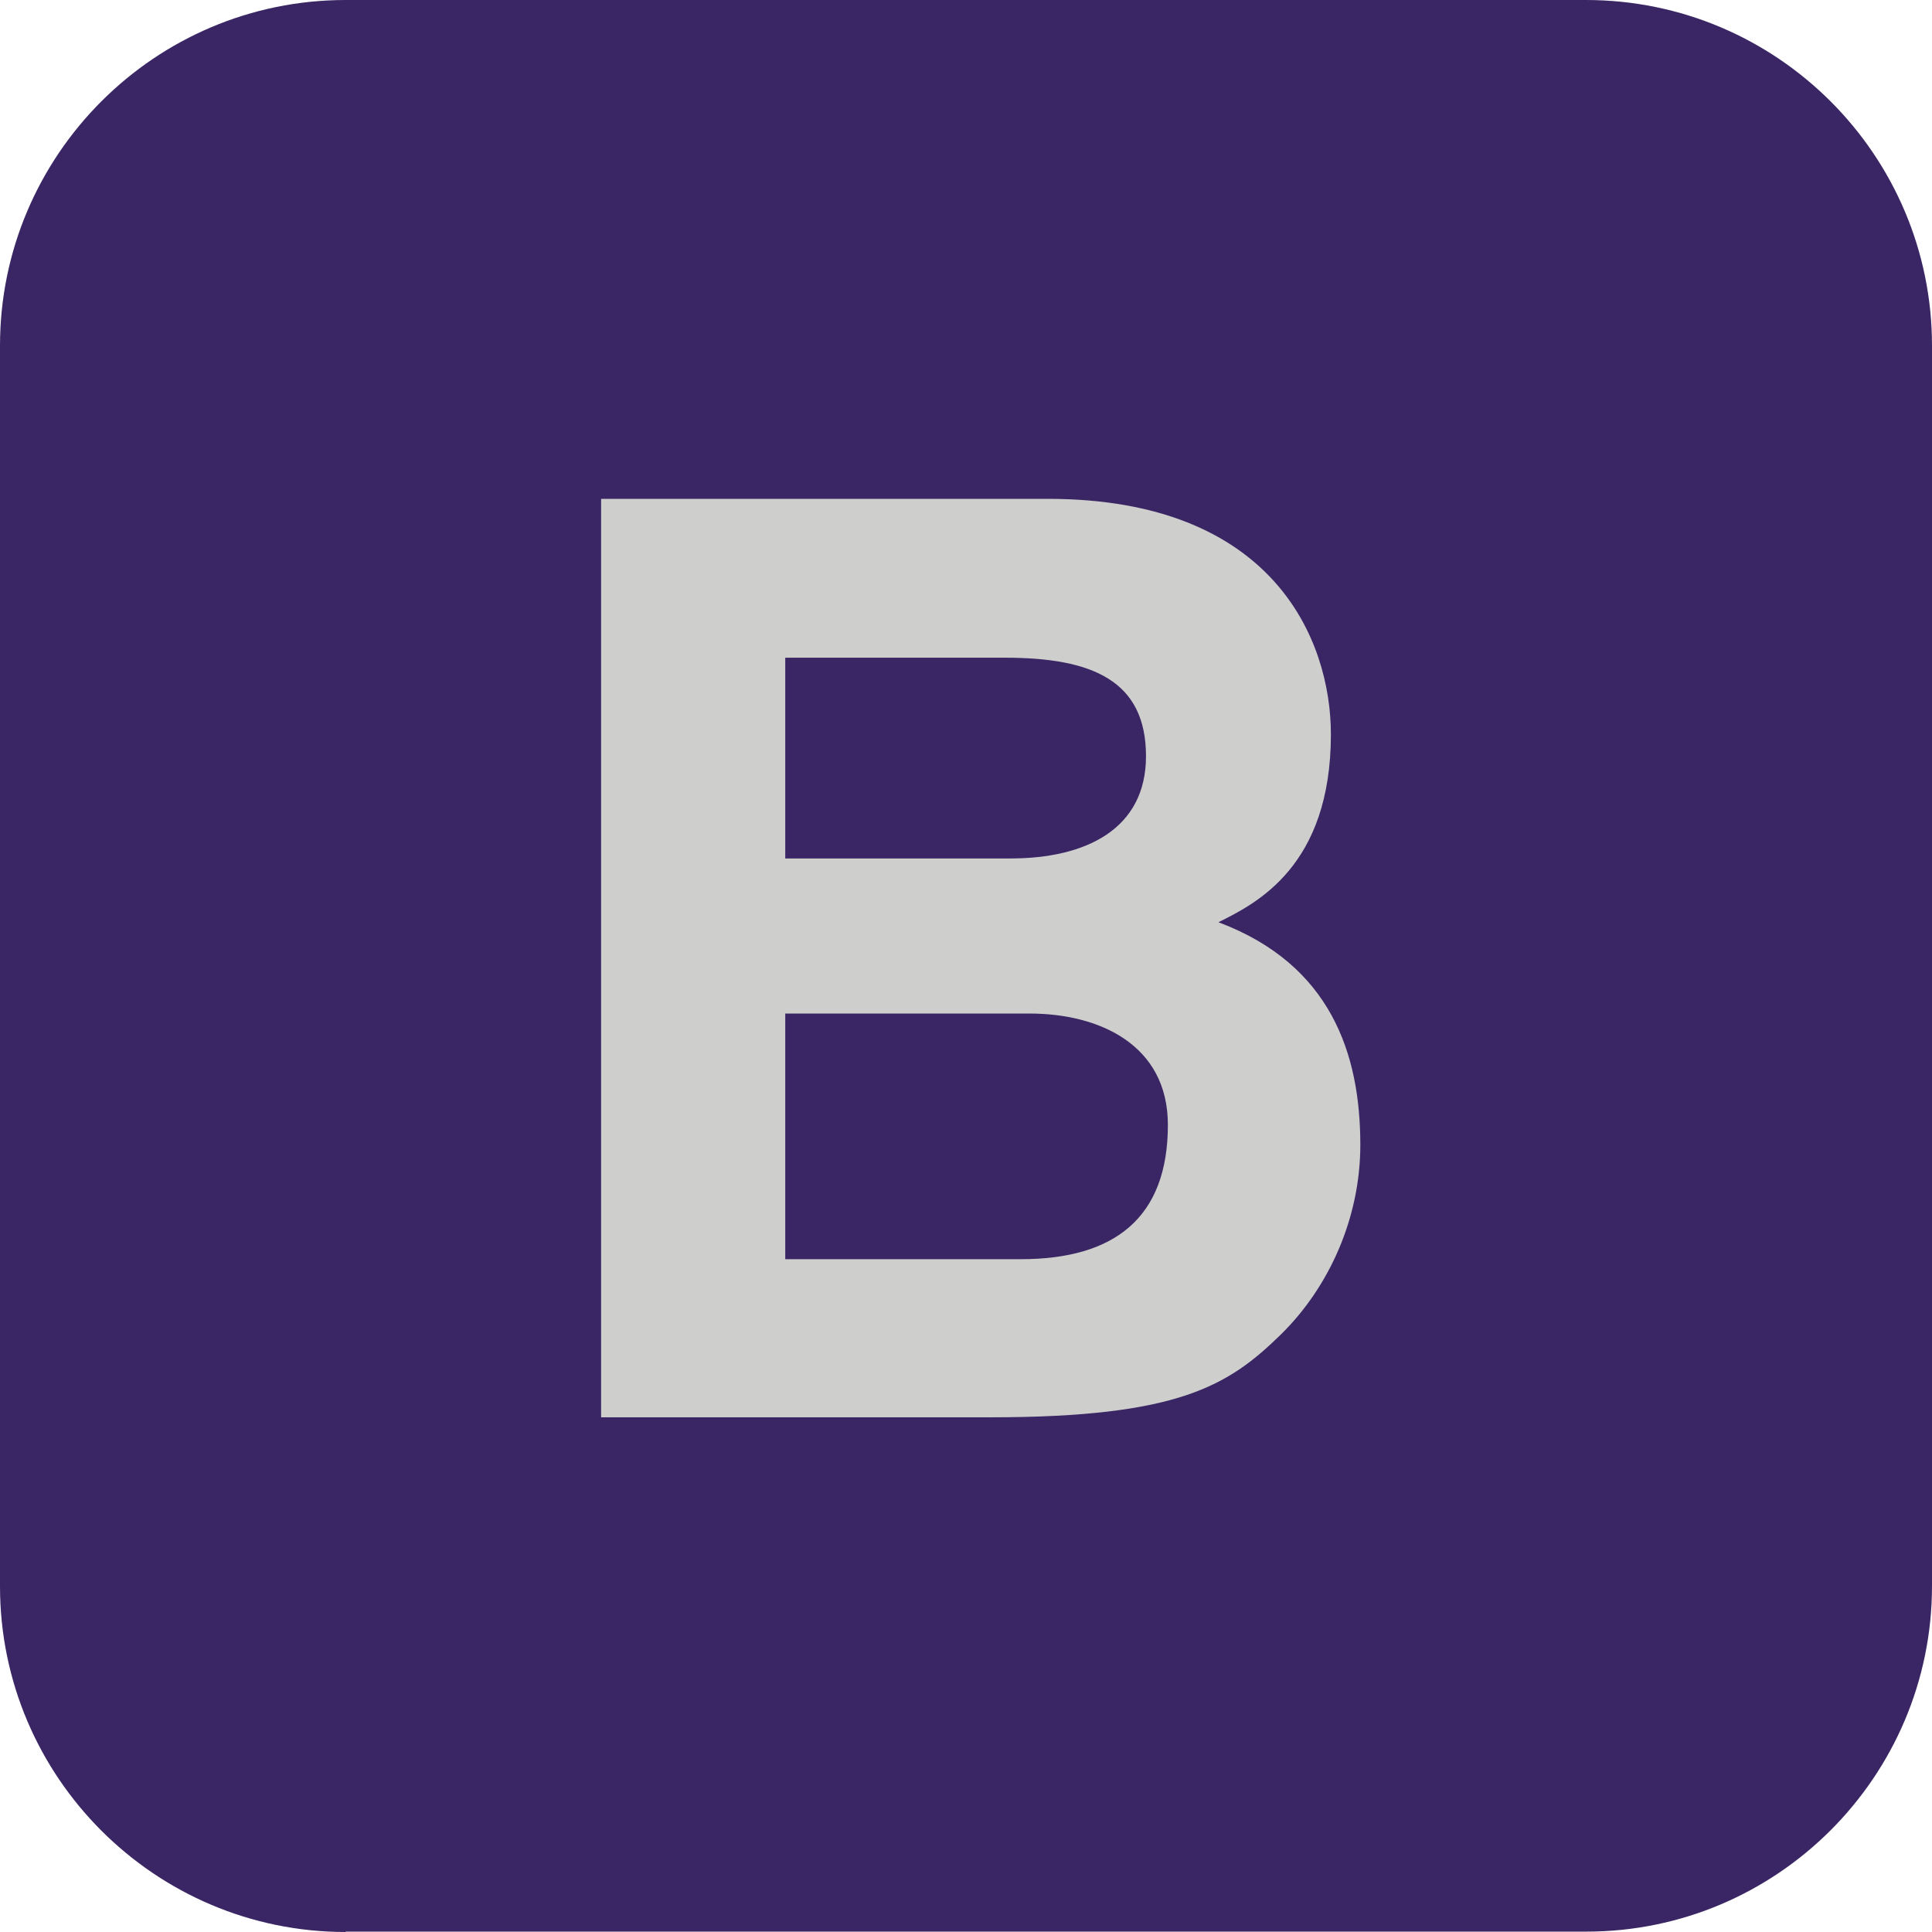
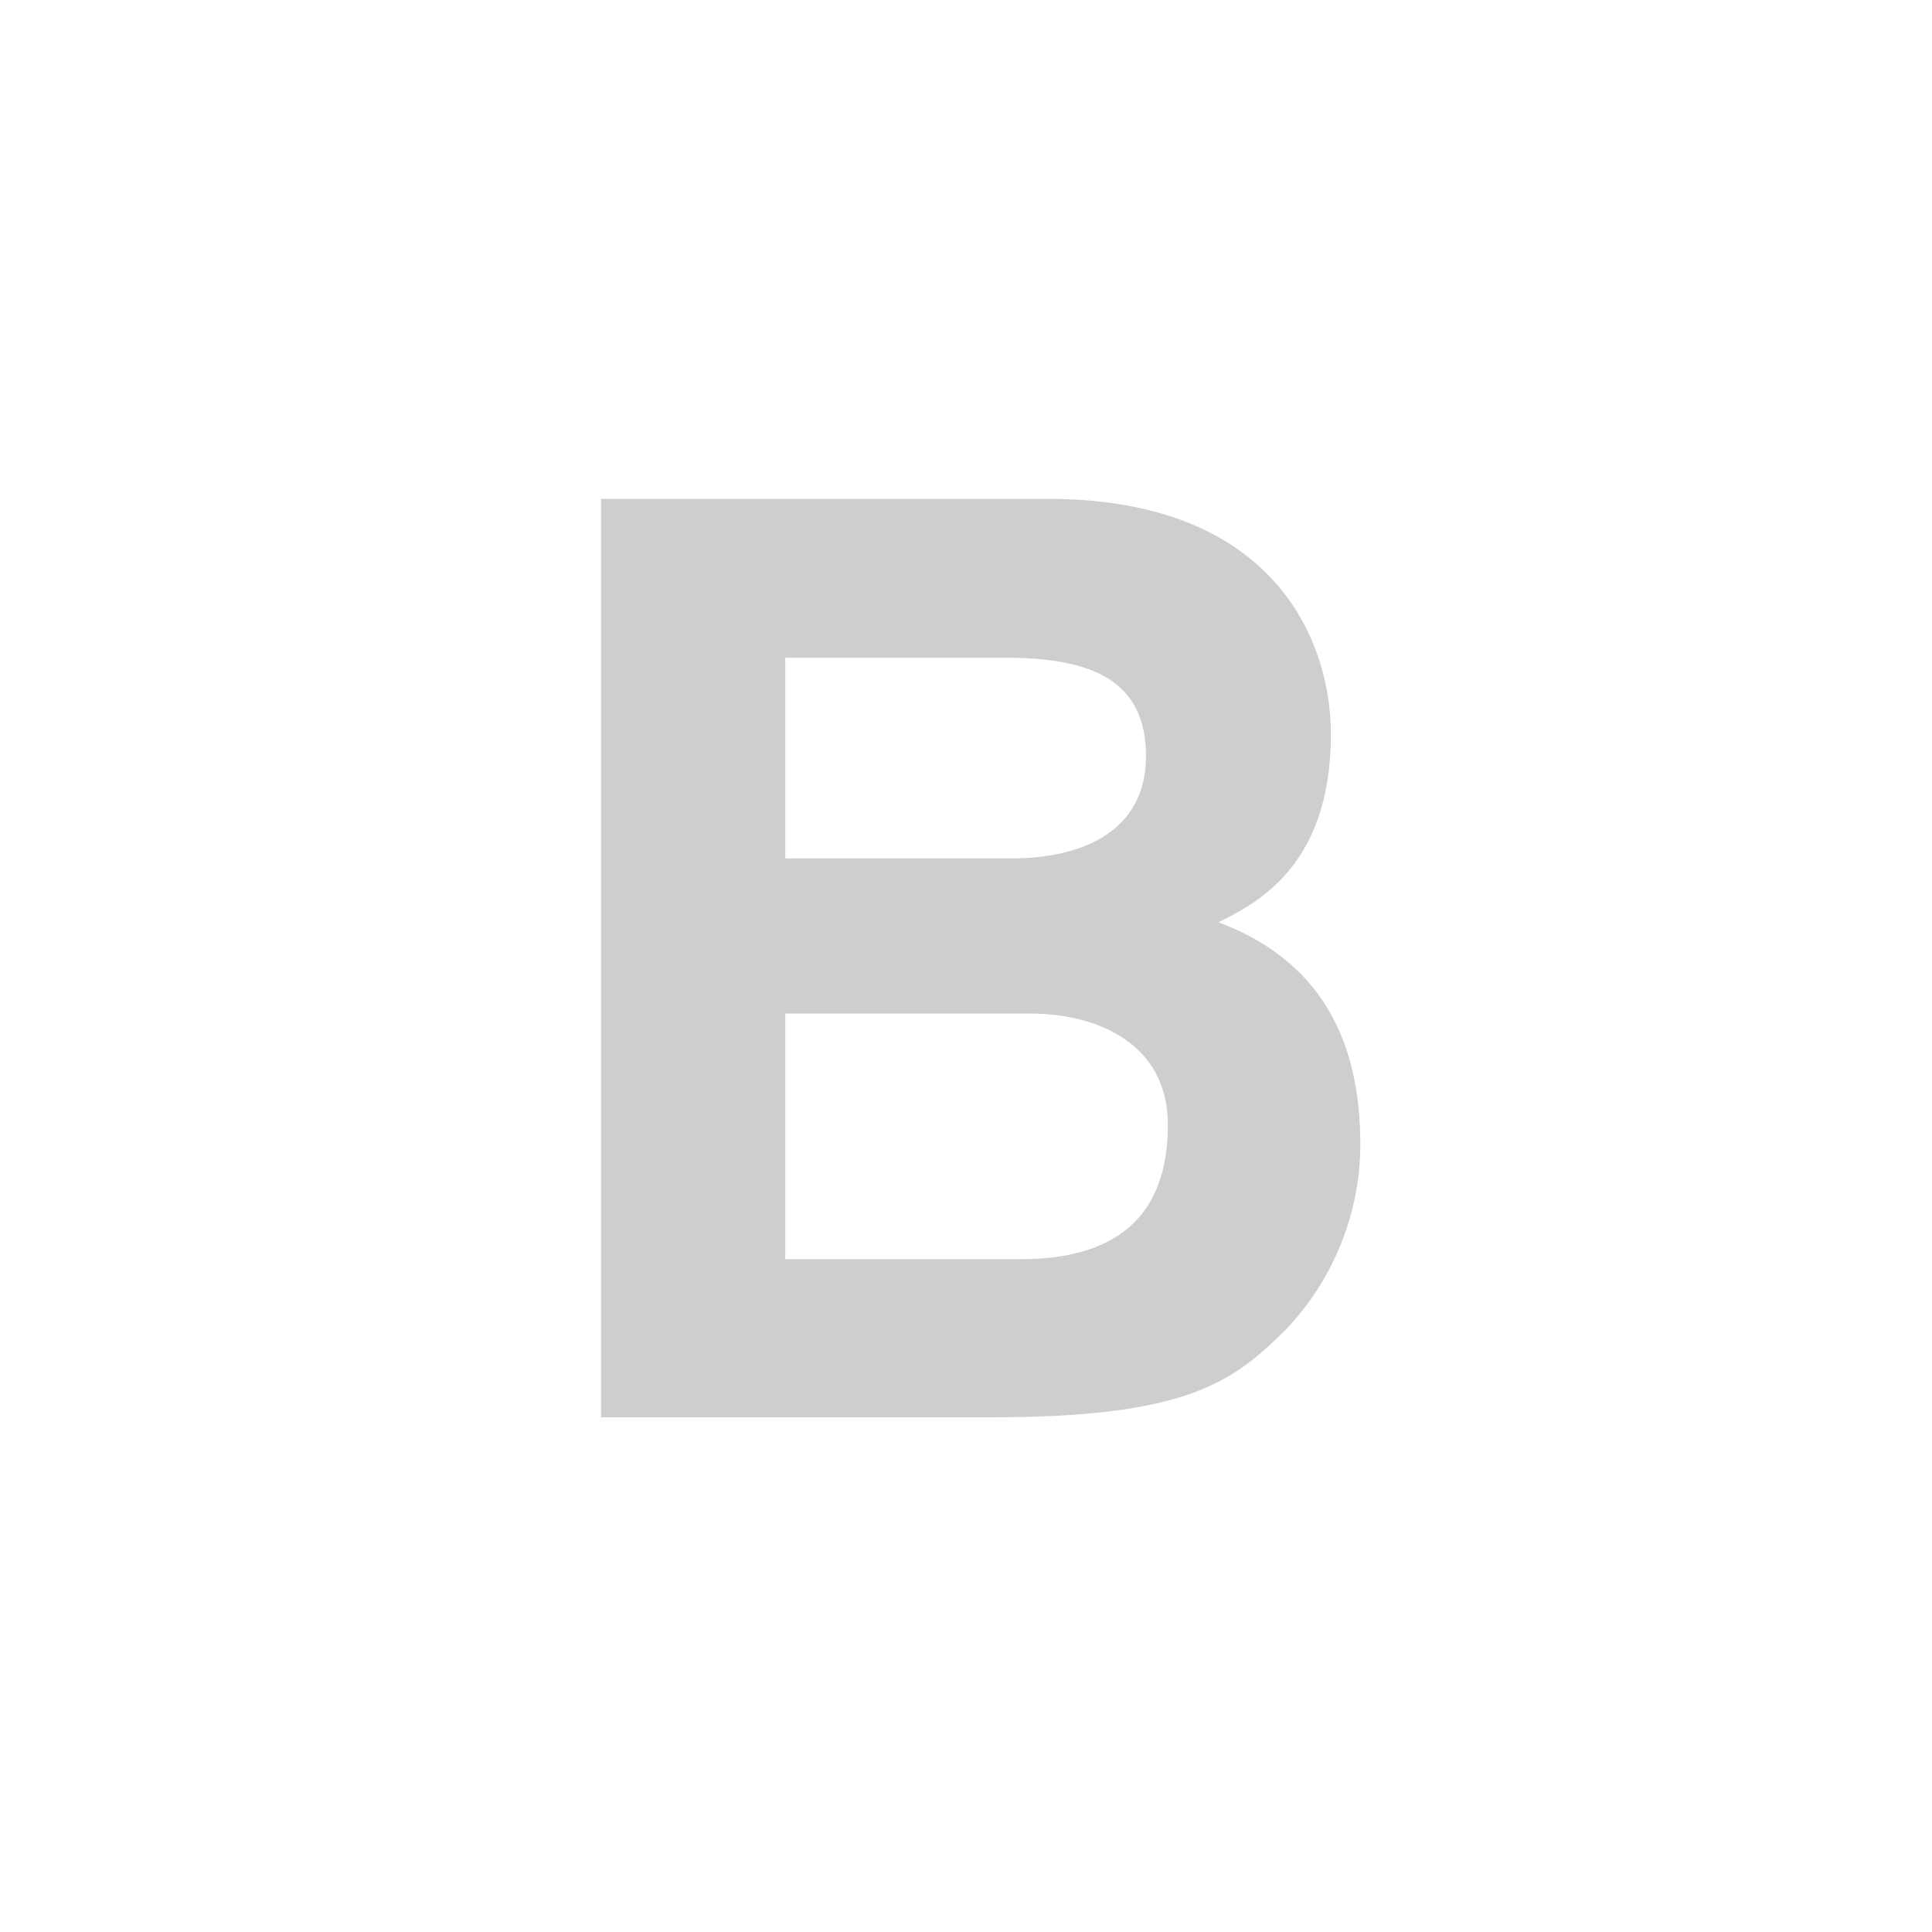
<svg xmlns="http://www.w3.org/2000/svg" version="1.1" id="Layer_1" x="0px" y="0px" viewBox="0 0 512 512" enable-background="new 0 0 512 512" xml:space="preserve">
  <g>
    <g>
      <g>
-         <path fill="#3A2664" d="M91.6,512C41.1,512,0,470.9,0,420.4V91.6C0,41.1,41.1,0,91.6,0h328.7C470.9,0,512,41.1,512,91.6v328.7     c0,50.5-41.1,91.6-91.6,91.6H91.6z" />
-       </g>
+         </g>
    </g>
    <g>
      <path fill="#CECECD" d="M159.3,132.2h118.4c59.7,0,75,37.3,75,62.4c0,34.9-19.7,44.8-29.8,49.8c29.8,11.2,37.6,34.9,37.6,59    c0,19.3-8.2,37.6-21,50.2c-13.9,13.6-27.1,22-77,22H159.3V132.2z M208.1,227.5h59.7c20,0,35.9-7.8,35.9-27.1    c0-20-14.2-26.1-37.3-26.1h-58.3V227.5z M208.1,333.7h62.4c24.8,0,39-10.9,39-35.6c0-21.3-18.3-29.5-36.6-29.5h-64.8V333.7z" />
    </g>
  </g>
</svg>